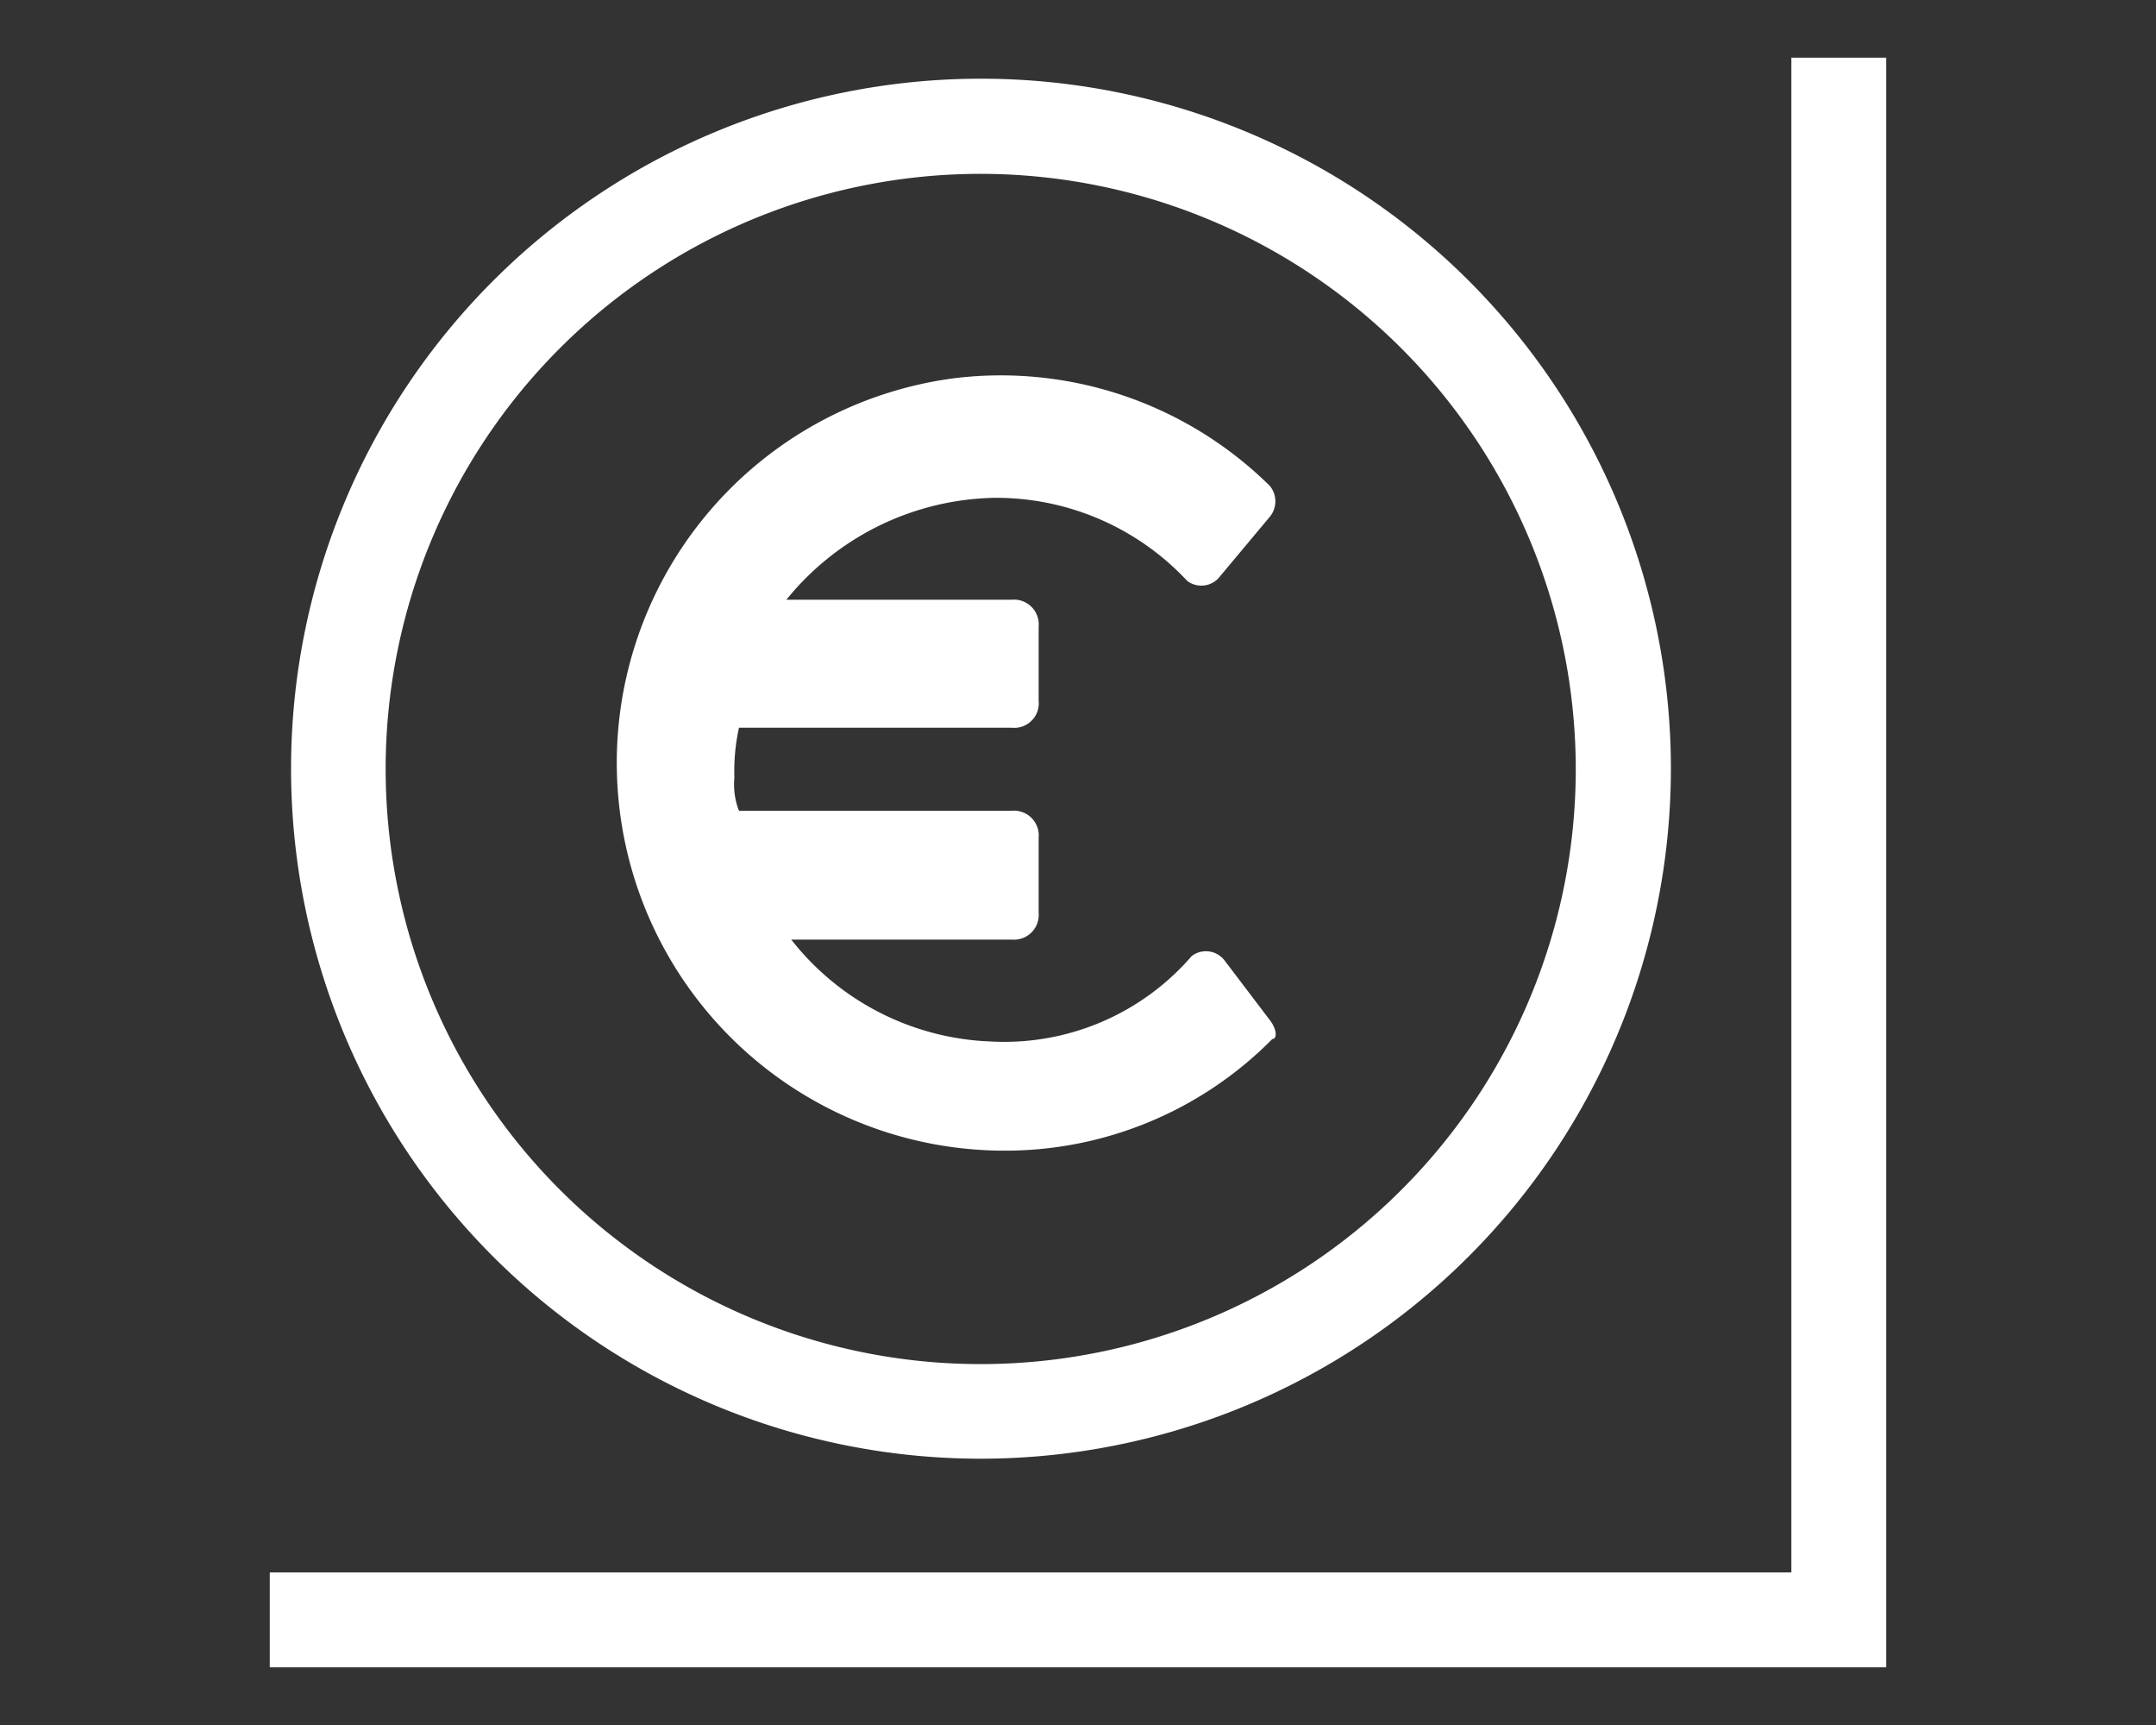
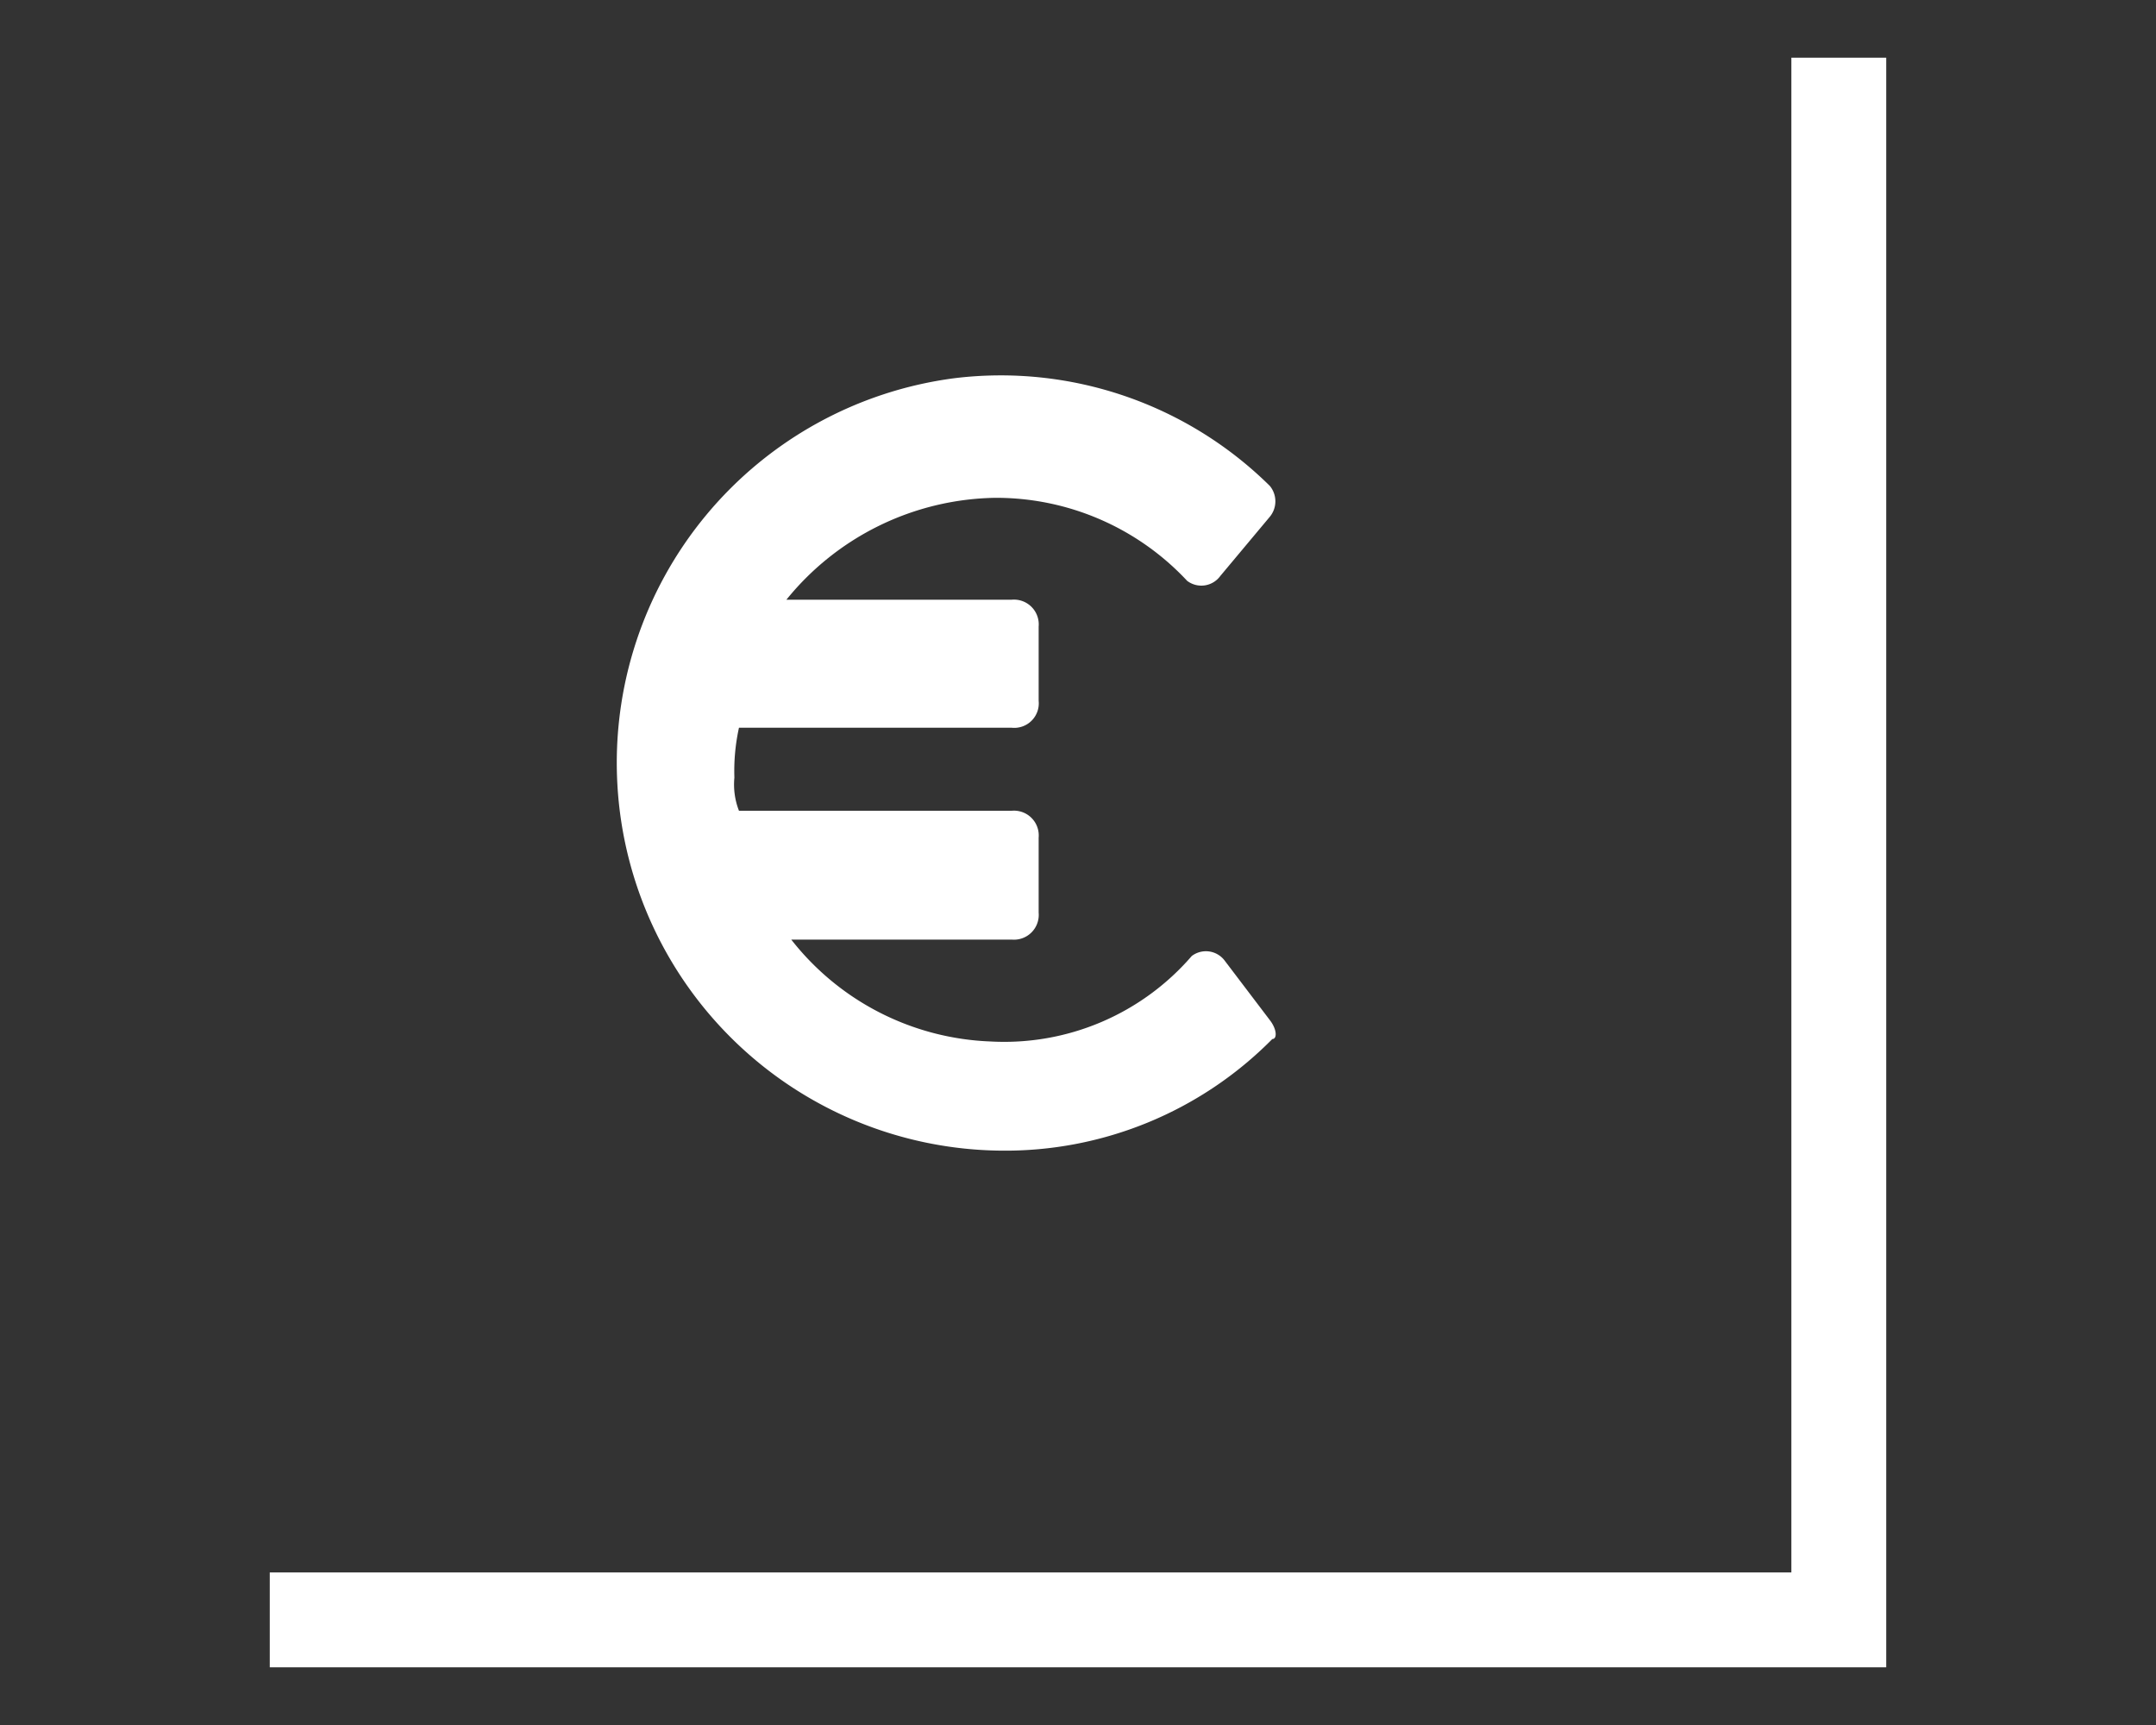
<svg xmlns="http://www.w3.org/2000/svg" height="64" viewBox="0 0 80 64" width="80">
  <rect x="0" y="0" width="80" height="64" fill="#333333" stroke="none" />
  <path d="M47.12,37.85l-1.67-2.2a.87.87,0,0,0-1.23-.18,9.19,9.19,0,0,1-7.47,3.17,9.86,9.86,0,0,1-7.39-3.78h8.18a.92.92,0,0,0,1-1V31.08a.92.92,0,0,0-1-1H27.42a2.68,2.68,0,0,1-.17-1.23A7.47,7.47,0,0,1,27.42,27H37.54a.91.91,0,0,0,1-1V23.25a.92.92,0,0,0-1-1H29.18a10.17,10.17,0,0,1,7.74-3.78,9.69,9.69,0,0,1,7.13,3.08.87.87,0,0,0,1.23-.18l1.84-2.2a.9.9,0,0,0,0-1.14,14.2,14.2,0,0,0-11.69-4A14.39,14.39,0,0,0,37.1,42.69a13.93,13.93,0,0,0,10.11-4.14C47.39,38.55,47.39,38.2,47.12,37.85Z" fill="#fff" />
-   <path d="M36.39,54.12A25.6,25.6,0,1,1,62,28.53,25.62,25.62,0,0,1,36.39,54.12Zm0-47.67A22.08,22.08,0,1,0,58.47,28.53,22.1,22.1,0,0,0,36.39,6.45Z" fill="#fff" />
  <polygon fill="#fff" points="69.99 61.86 10.01 61.86 10.01 58.34 66.47 58.34 66.47 2.14 69.99 2.14 69.99 61.86" />
</svg>